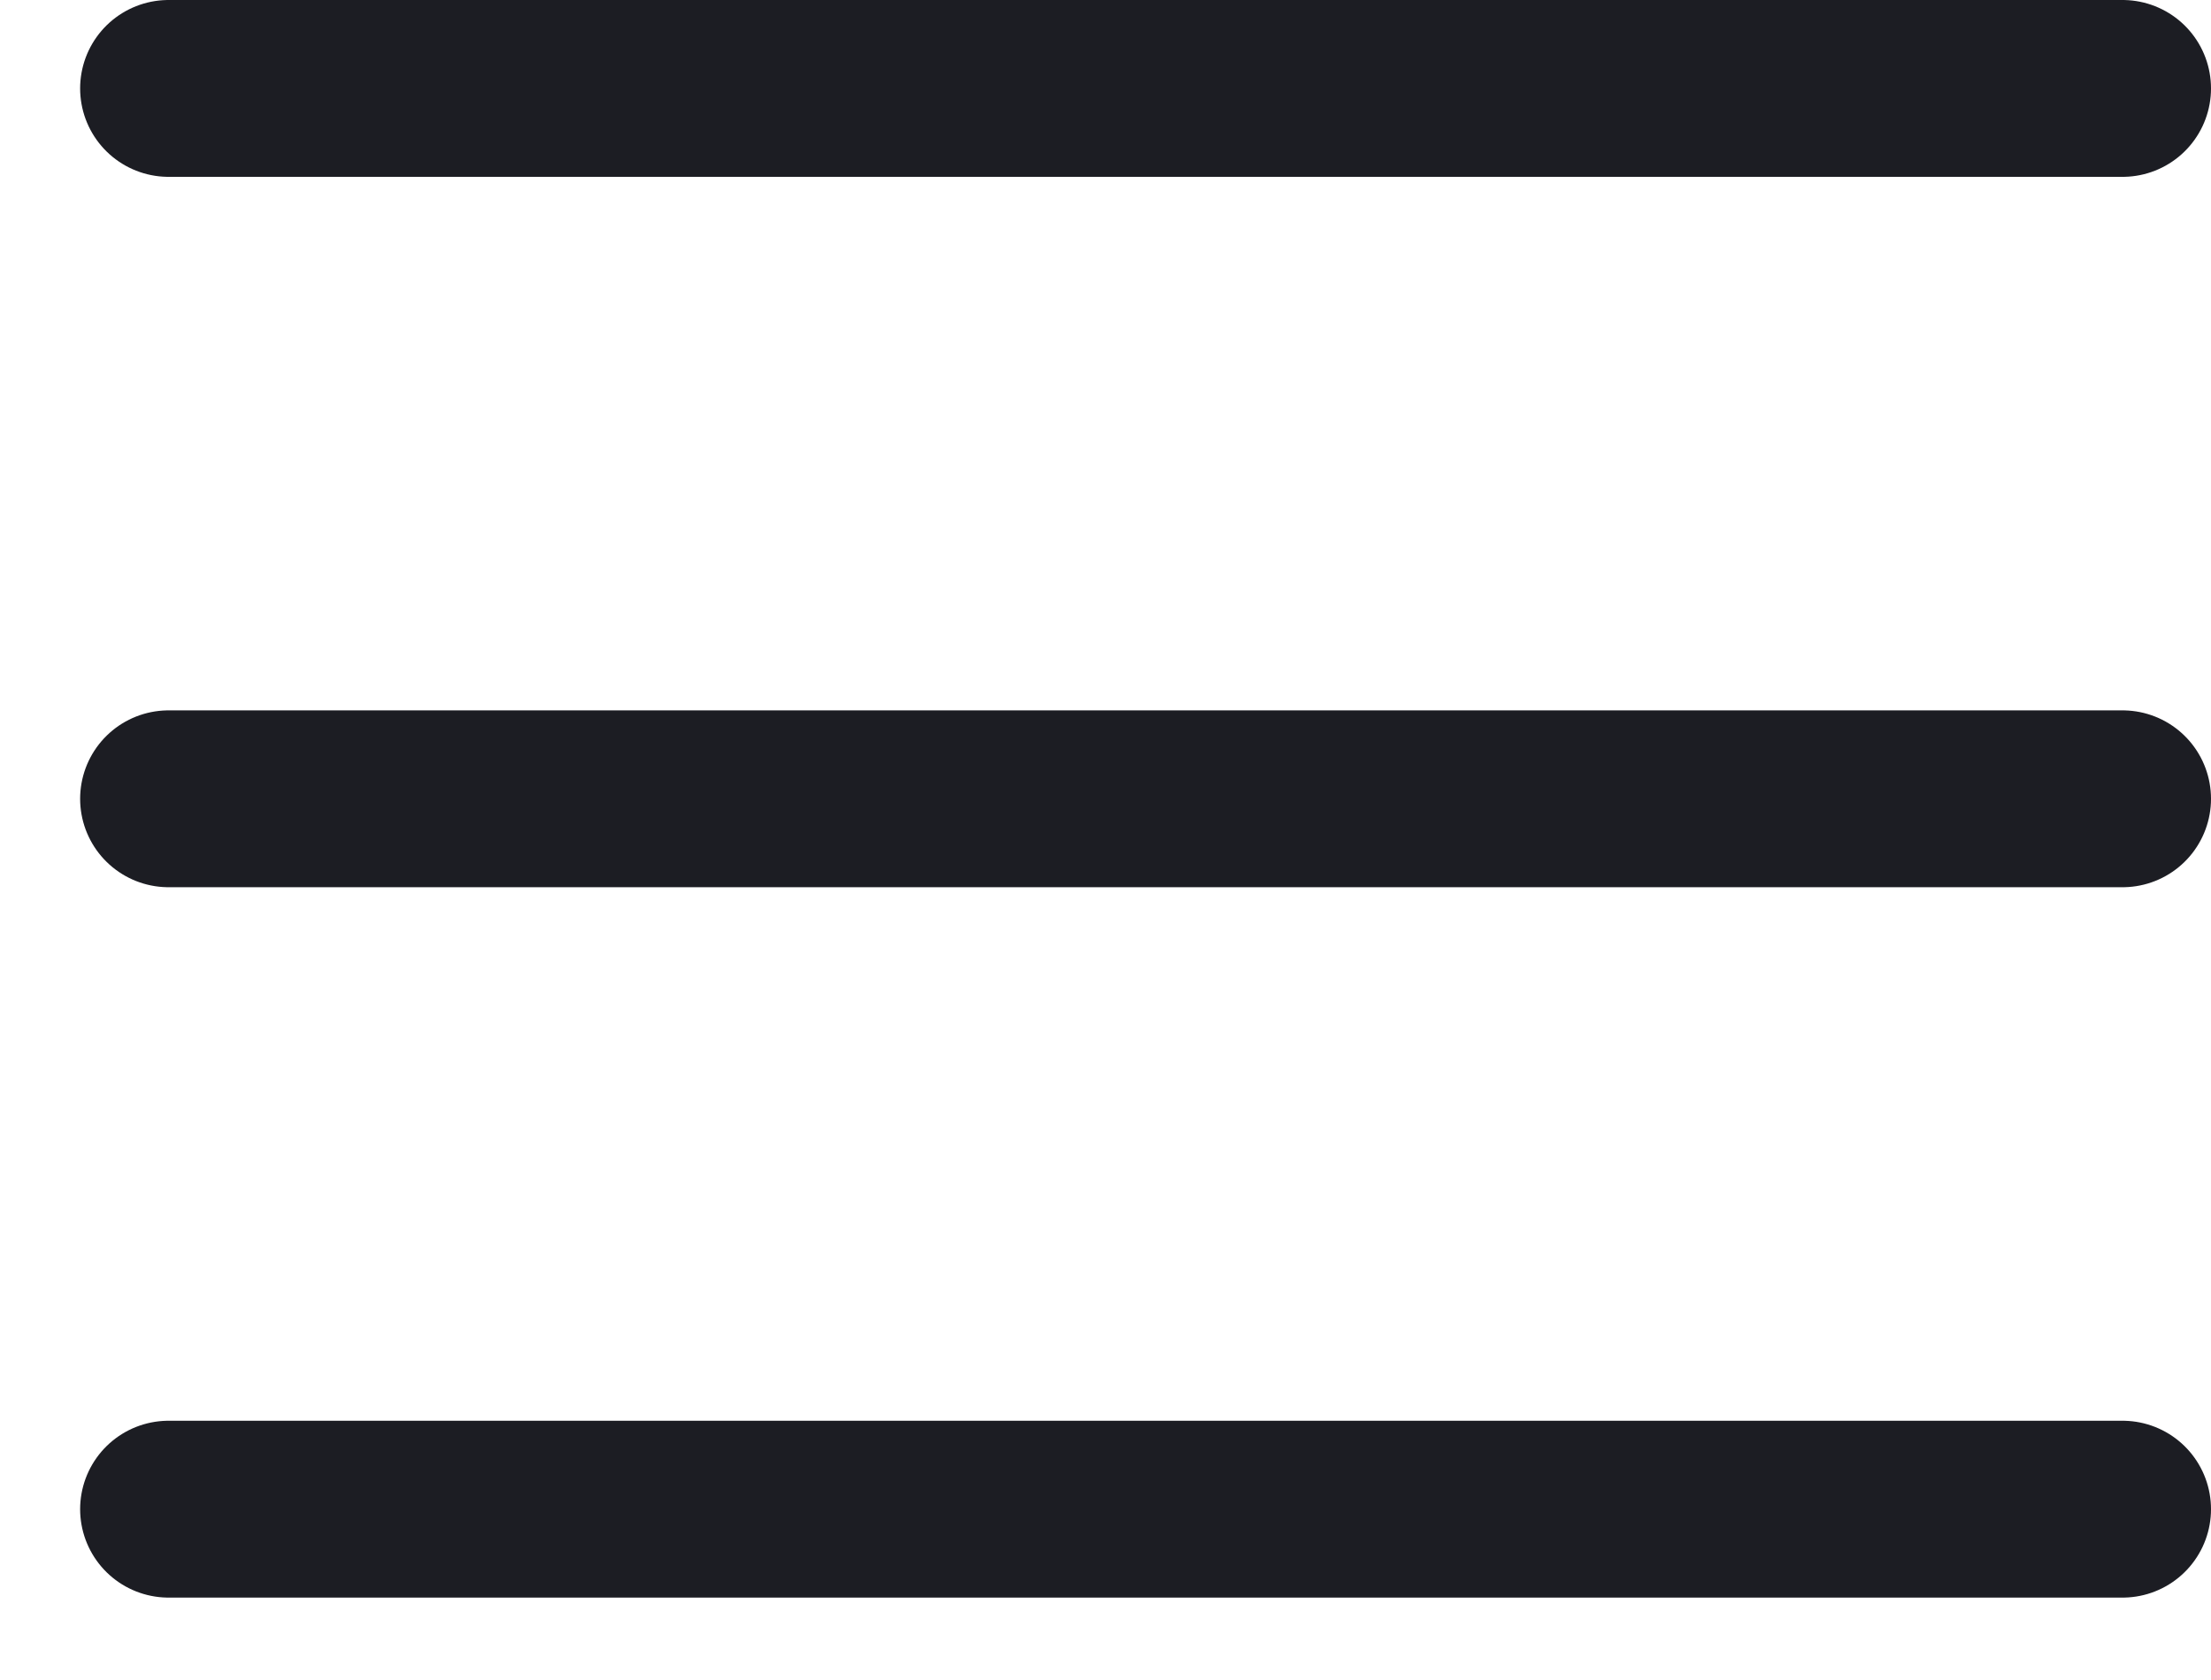
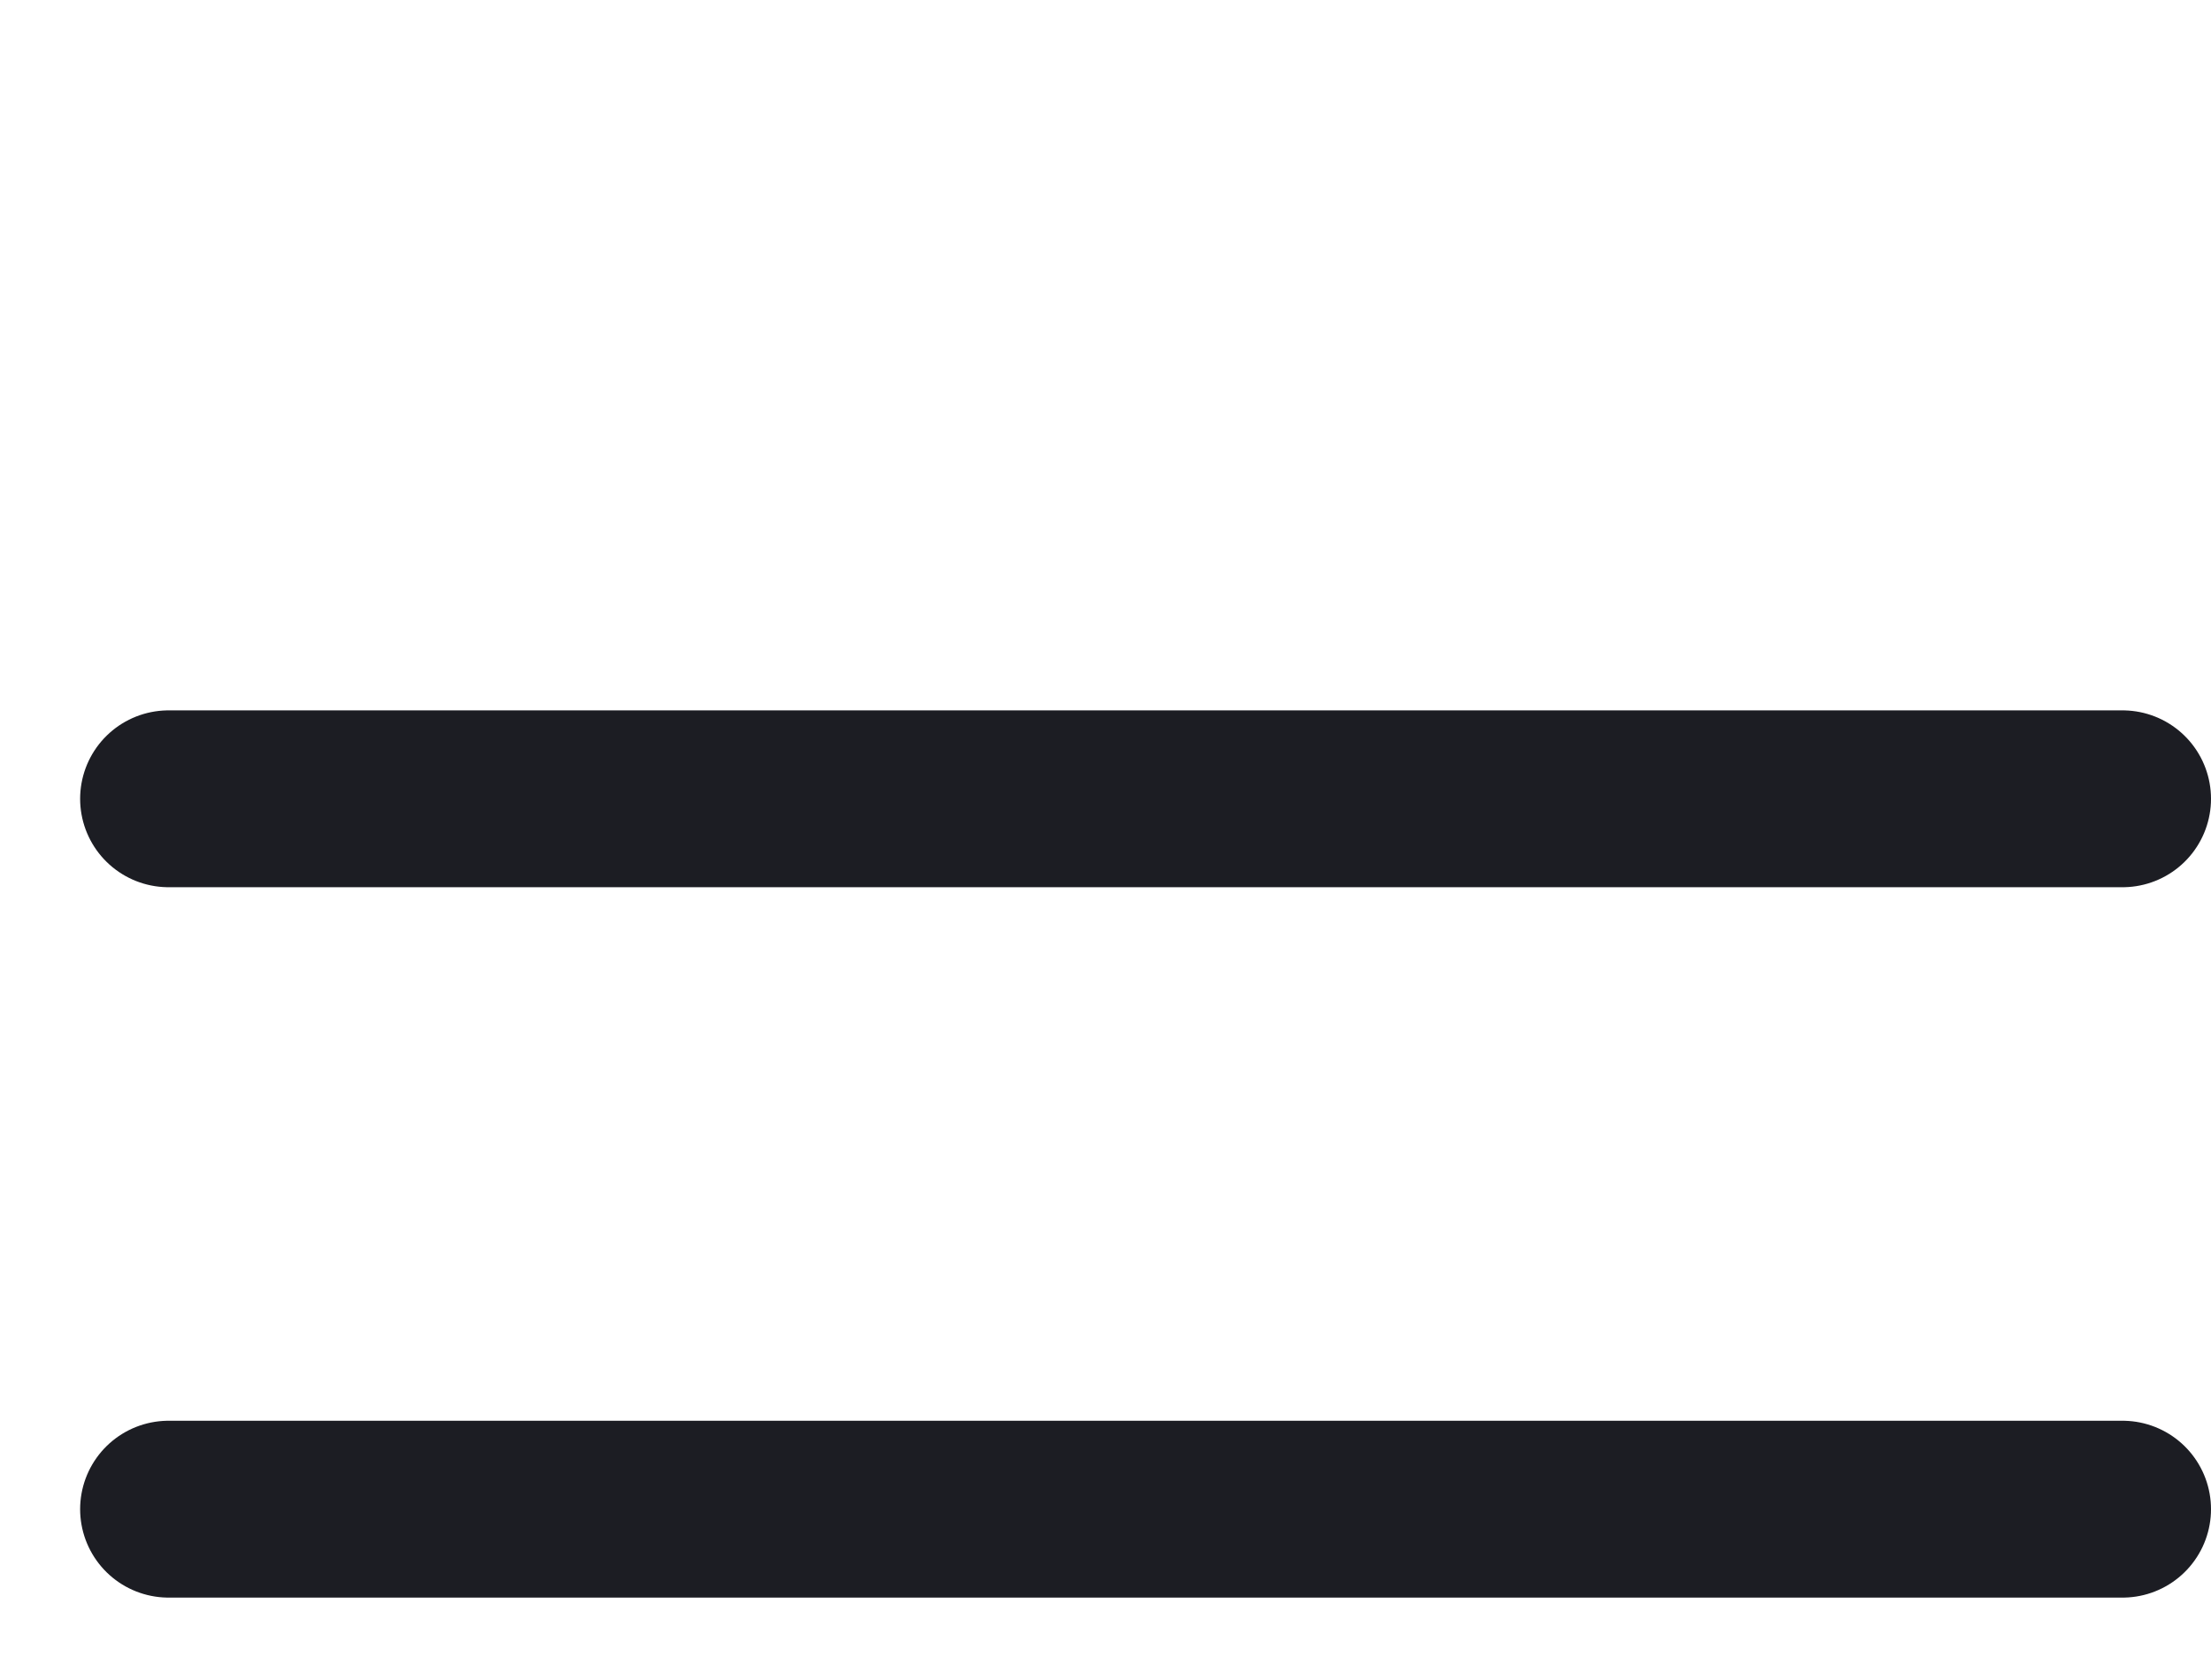
<svg xmlns="http://www.w3.org/2000/svg" width="25" height="19" viewBox="0 0 25 19" fill="none">
  <path d="M1.906 9.034H24" stroke="#1C1D23" stroke-width="2" stroke-linecap="round" stroke-linejoin="round" />
-   <path d="M1.906 1H24" stroke="#1C1D23" stroke-width="2" stroke-linecap="round" stroke-linejoin="round" />
  <path d="M1.906 17.068H24" stroke="#1C1D23" stroke-width="2" stroke-linecap="round" stroke-linejoin="round" />
</svg>